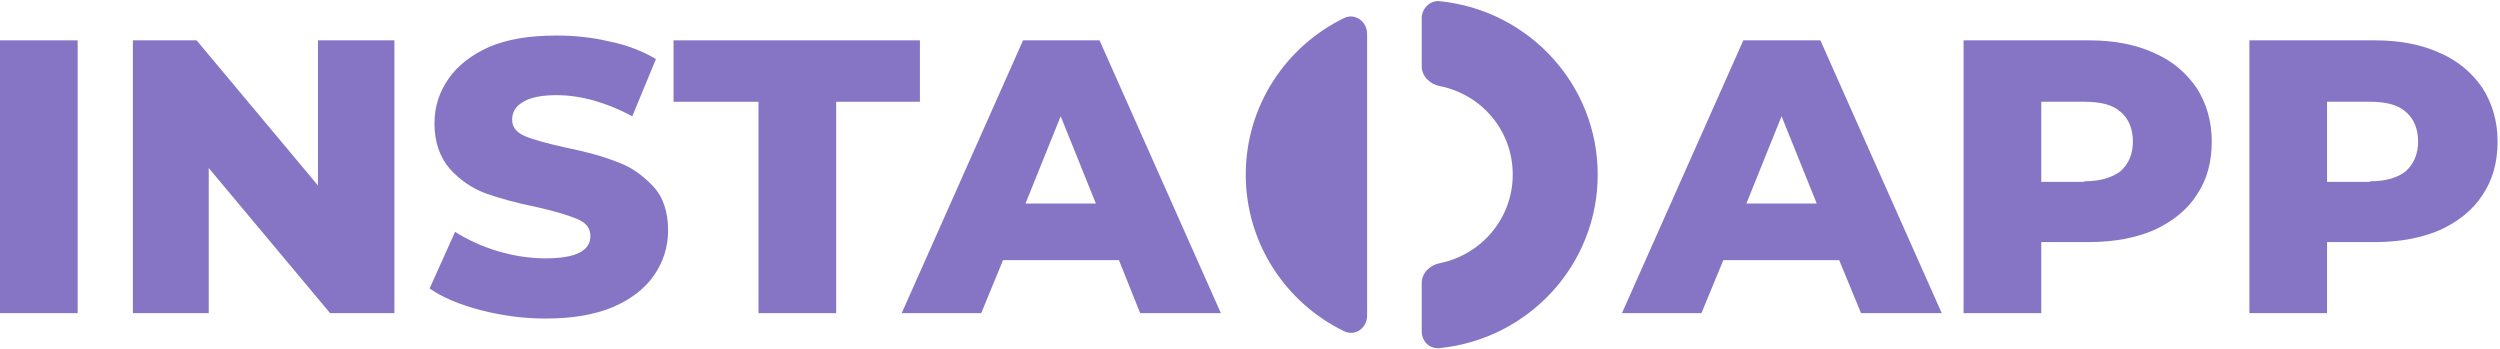
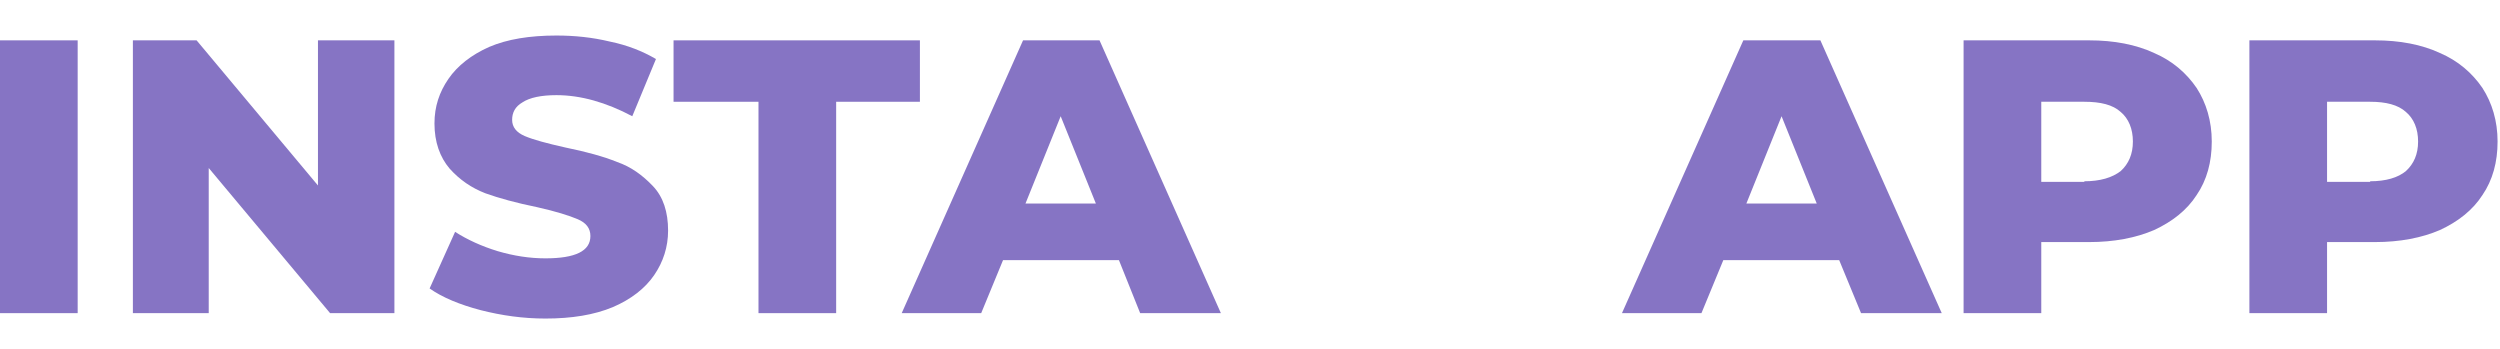
<svg xmlns="http://www.w3.org/2000/svg" width="136" height="19" viewBox="0 0 136 19" fill="none">
  <g clip-path="url(#clip0_1324_21473)">
    <path d="M6.10352e-05 2.195H4.225V17.035H6.10352e-05V2.195Z" fill="#8674C4" />
    <path d="M21.456 2.195V17.035H17.957L11.355 9.14V17.035H7.229V2.195H10.695L17.297 10.09V2.195H21.456Z" fill="#8674C4" />
    <path d="M29.676 17.329C28.454 17.329 27.299 17.166 26.144 16.871C25.021 16.576 24.064 16.183 23.371 15.692L24.757 12.612C25.418 13.038 26.21 13.399 27.068 13.661C27.959 13.923 28.817 14.054 29.676 14.054C31.293 14.054 32.118 13.661 32.118 12.842C32.118 12.416 31.887 12.121 31.425 11.924C30.963 11.728 30.237 11.498 29.214 11.269C28.091 11.04 27.134 10.778 26.408 10.516C25.649 10.221 25.021 9.795 24.46 9.173C23.932 8.55 23.635 7.731 23.635 6.716C23.635 5.798 23.899 5.012 24.394 4.292C24.889 3.571 25.649 2.981 26.606 2.555C27.596 2.13 28.817 1.933 30.27 1.933C31.26 1.933 32.218 2.031 33.175 2.261C34.132 2.457 34.957 2.785 35.684 3.211L34.396 6.323C32.977 5.569 31.59 5.176 30.27 5.176C29.445 5.176 28.817 5.307 28.421 5.569C28.025 5.798 27.86 6.126 27.86 6.519C27.86 6.912 28.091 7.207 28.553 7.404C29.016 7.6 29.742 7.797 30.765 8.026C31.887 8.255 32.845 8.517 33.571 8.812C34.33 9.074 34.957 9.533 35.519 10.123C36.08 10.712 36.344 11.531 36.344 12.547C36.344 13.431 36.08 14.25 35.584 14.971C35.089 15.692 34.33 16.281 33.34 16.707C32.317 17.133 31.095 17.329 29.676 17.329Z" fill="#8674C4" />
    <path d="M41.229 5.536H36.641V2.195H50.043V5.536H45.487V17.035H41.262V5.536H41.229Z" fill="#8674C4" />
    <path d="M60.87 14.152H54.565L53.377 17.035H49.053L55.654 2.195H59.814L66.416 17.035H62.025L60.87 14.152ZM59.616 11.073L57.701 6.323L55.786 11.073H59.616Z" fill="#8674C4" />
-     <path d="M77.342 18.017C77.342 18.574 77.771 19 78.332 18.935C83.151 18.443 86.915 14.414 86.915 9.5C86.915 4.586 83.151 0.557 78.332 0.066C77.804 0 77.342 0.459 77.342 0.983V3.604C77.342 4.161 77.804 4.586 78.332 4.685C80.61 5.143 82.293 7.109 82.293 9.5C82.293 11.892 80.577 13.857 78.332 14.316C77.804 14.414 77.342 14.84 77.342 15.397V18.017Z" fill="#8674C4" />
-     <path d="M74.371 1.835C74.371 1.18 73.711 0.688 73.117 0.983C69.948 2.523 67.769 5.766 67.769 9.5C67.769 13.235 69.948 16.478 73.117 18.017C73.711 18.312 74.371 17.854 74.371 17.166V1.835Z" fill="#8674C4" />
    <path d="M100.052 14.152H93.748L92.559 17.035H88.235L94.837 2.195H99.029L105.631 17.035H101.241L100.052 14.152ZM98.831 11.073L96.917 6.323L95.002 11.073H98.831Z" fill="#8674C4" />
    <path d="M113.652 2.195C115.006 2.195 116.194 2.424 117.185 2.883C118.175 3.309 118.934 3.964 119.495 4.783C120.023 5.602 120.32 6.585 120.32 7.699C120.32 8.812 120.056 9.795 119.495 10.614C118.967 11.433 118.175 12.055 117.185 12.514C116.194 12.94 115.006 13.169 113.652 13.169H111.045V17.035H106.819V2.195H113.652ZM113.388 9.861C114.247 9.861 114.907 9.664 115.369 9.304C115.798 8.911 116.029 8.386 116.029 7.699C116.029 7.011 115.798 6.454 115.369 6.093C114.94 5.7 114.28 5.536 113.388 5.536H111.045V9.893H113.388V9.861Z" fill="#8674C4" />
    <path d="M129.2 2.195C130.553 2.195 131.742 2.424 132.732 2.883C133.722 3.309 134.482 3.964 135.043 4.783C135.571 5.602 135.868 6.585 135.868 7.699C135.868 8.812 135.604 9.795 135.043 10.614C134.515 11.433 133.722 12.055 132.732 12.514C131.742 12.94 130.553 13.169 129.2 13.169H126.592V17.035H122.367V2.195H129.2ZM128.936 9.861C129.794 9.861 130.454 9.664 130.884 9.304C131.313 8.911 131.544 8.386 131.544 7.699C131.544 7.011 131.313 6.454 130.884 6.093C130.454 5.7 129.794 5.536 128.936 5.536H126.592V9.893H128.936V9.861Z" fill="#8674C4" />
  </g>
  <defs>
    <clipPath id="clip0_1324_21473">
      <rect width="136" height="19" fill="white" transform="translate(6.10352e-05 0)" />
    </clipPath>
  </defs>
</svg>